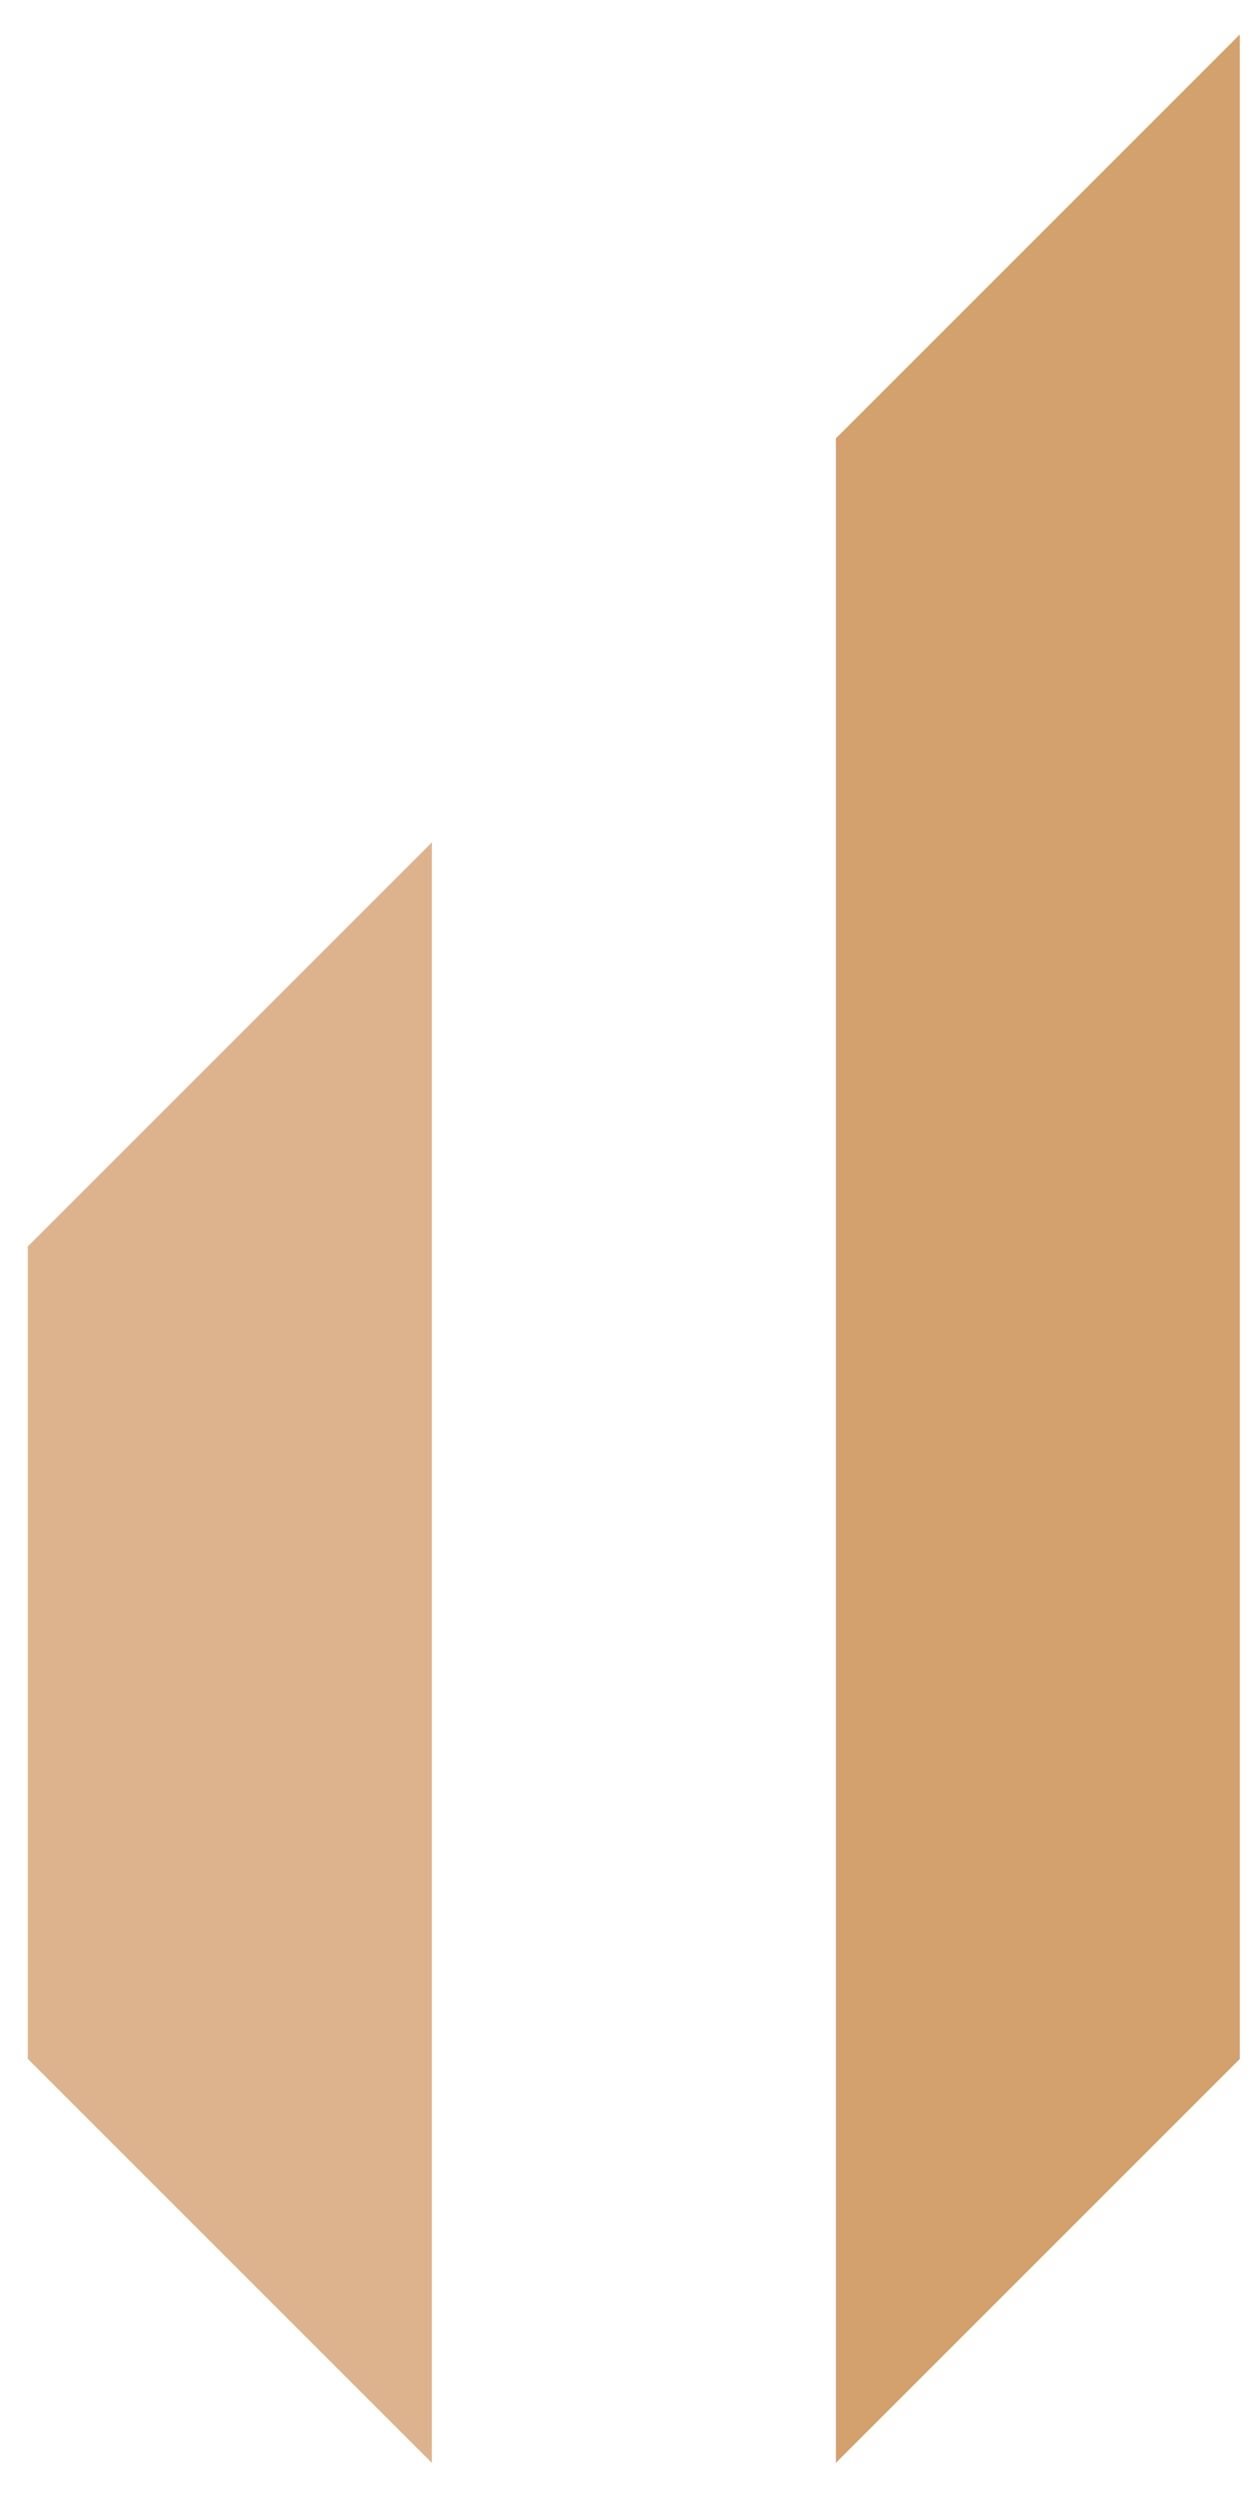
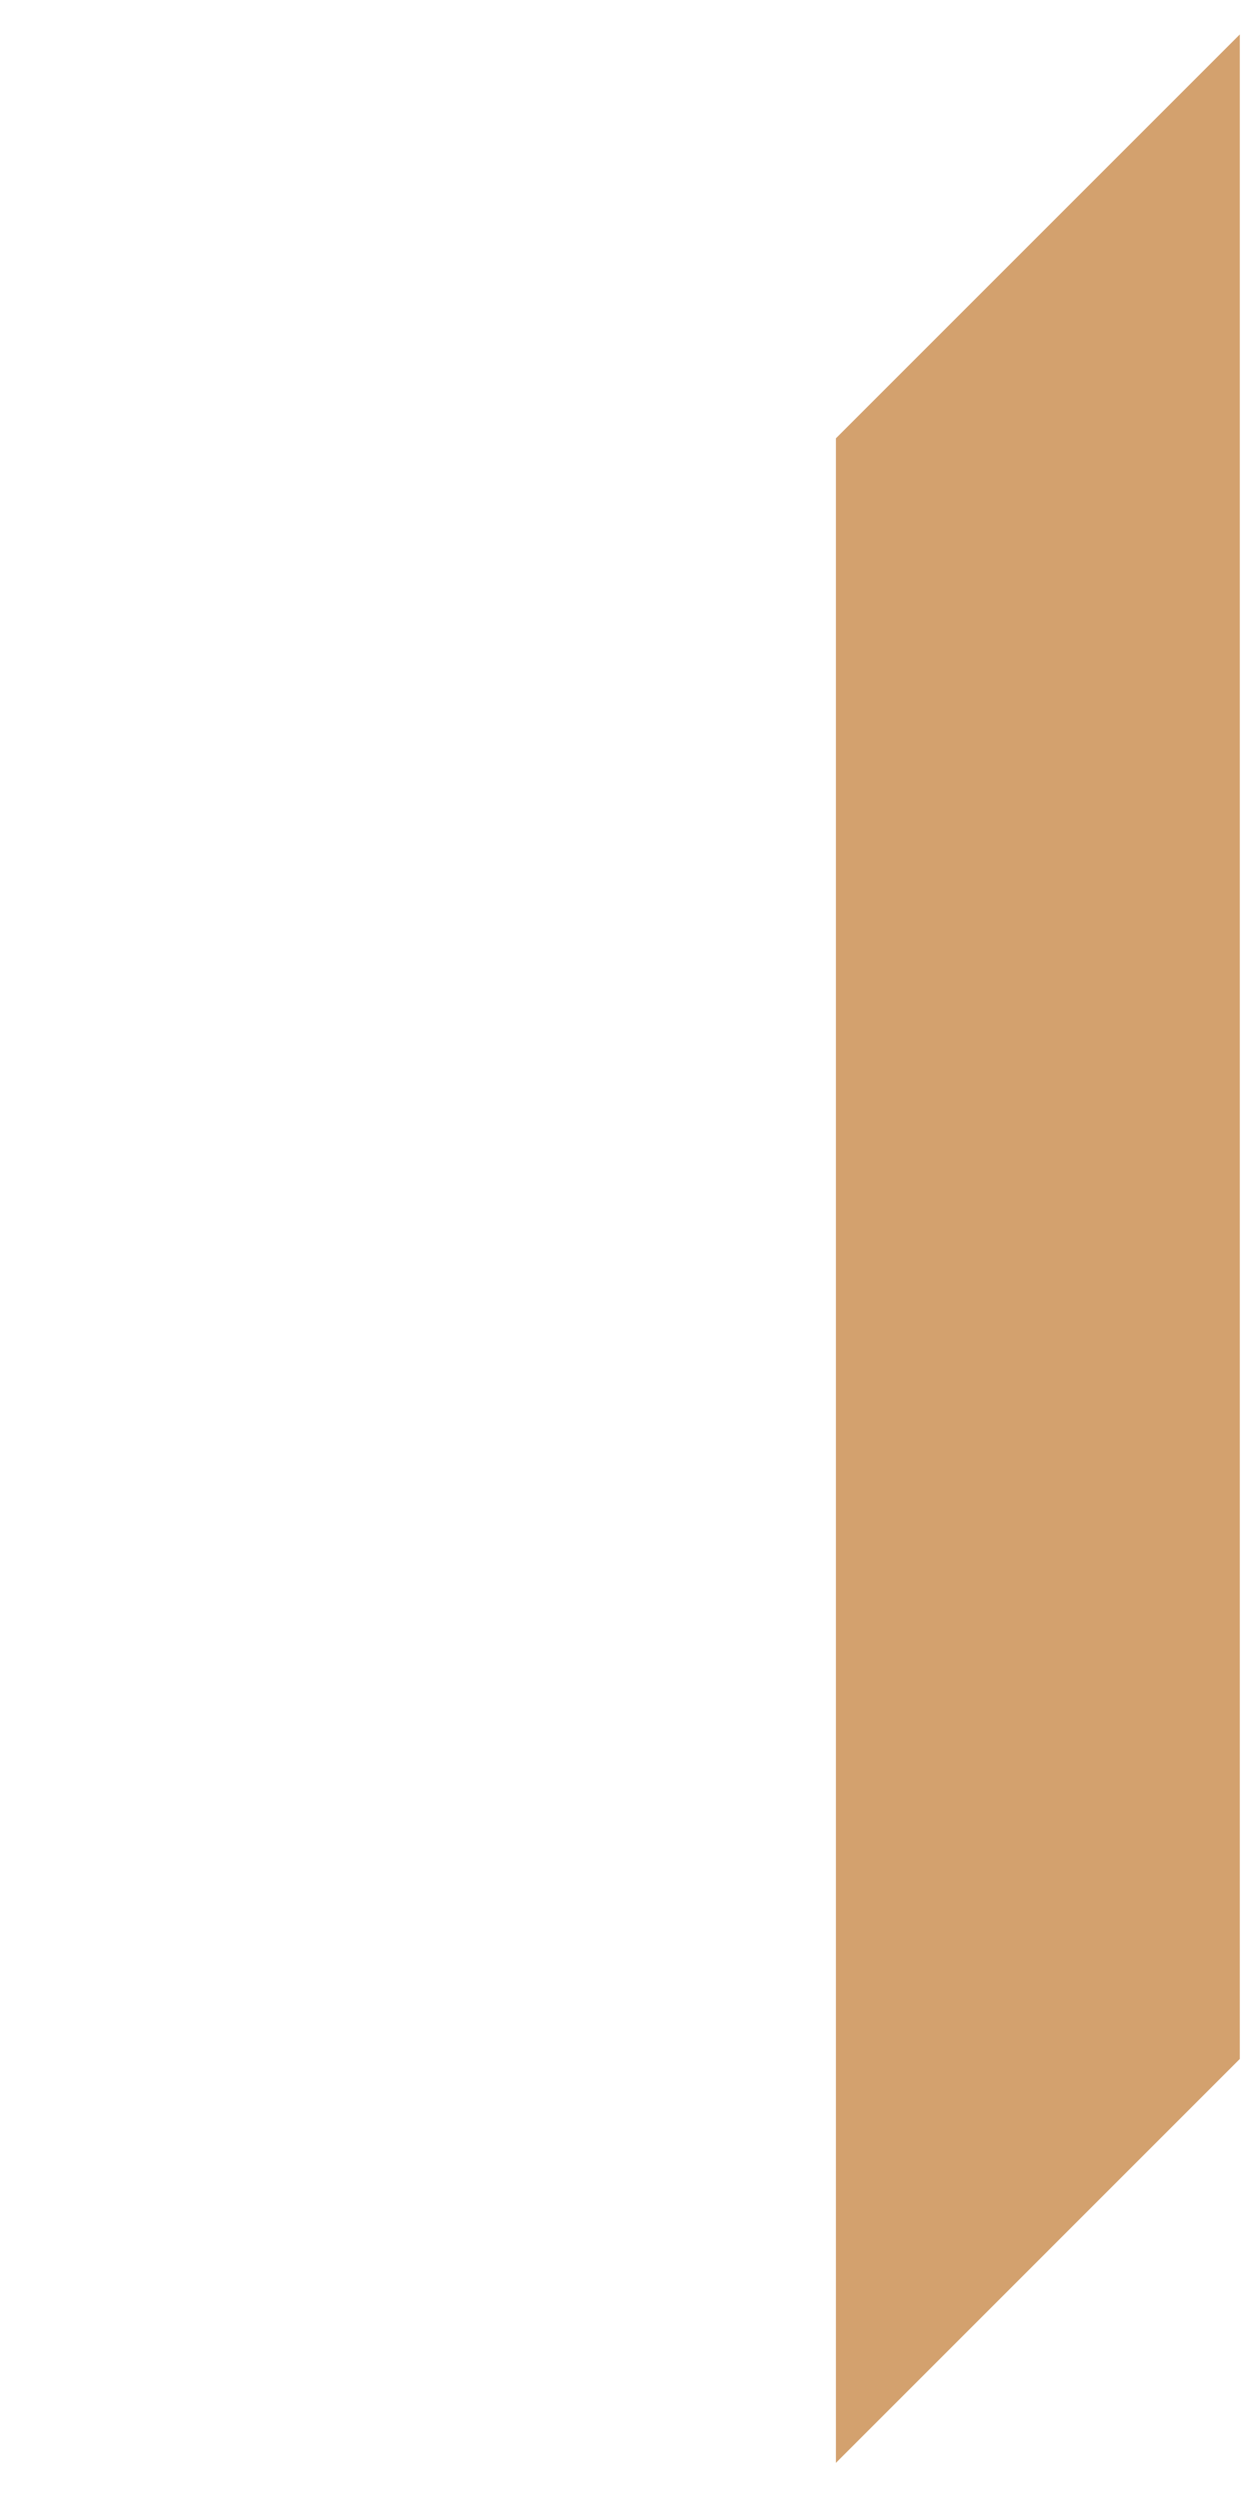
<svg xmlns="http://www.w3.org/2000/svg" width="33" height="66" viewBox="0 0 33 66" fill="none">
-   <path d="M11.401 22.239V65.02L0.734 54.353V32.906L11.401 22.239Z" fill="#DDB38E" />
  <path d="M32.731 0.909V54.356L22.068 65.02V11.572L32.731 0.909Z" fill="#D3A16E" />
</svg>